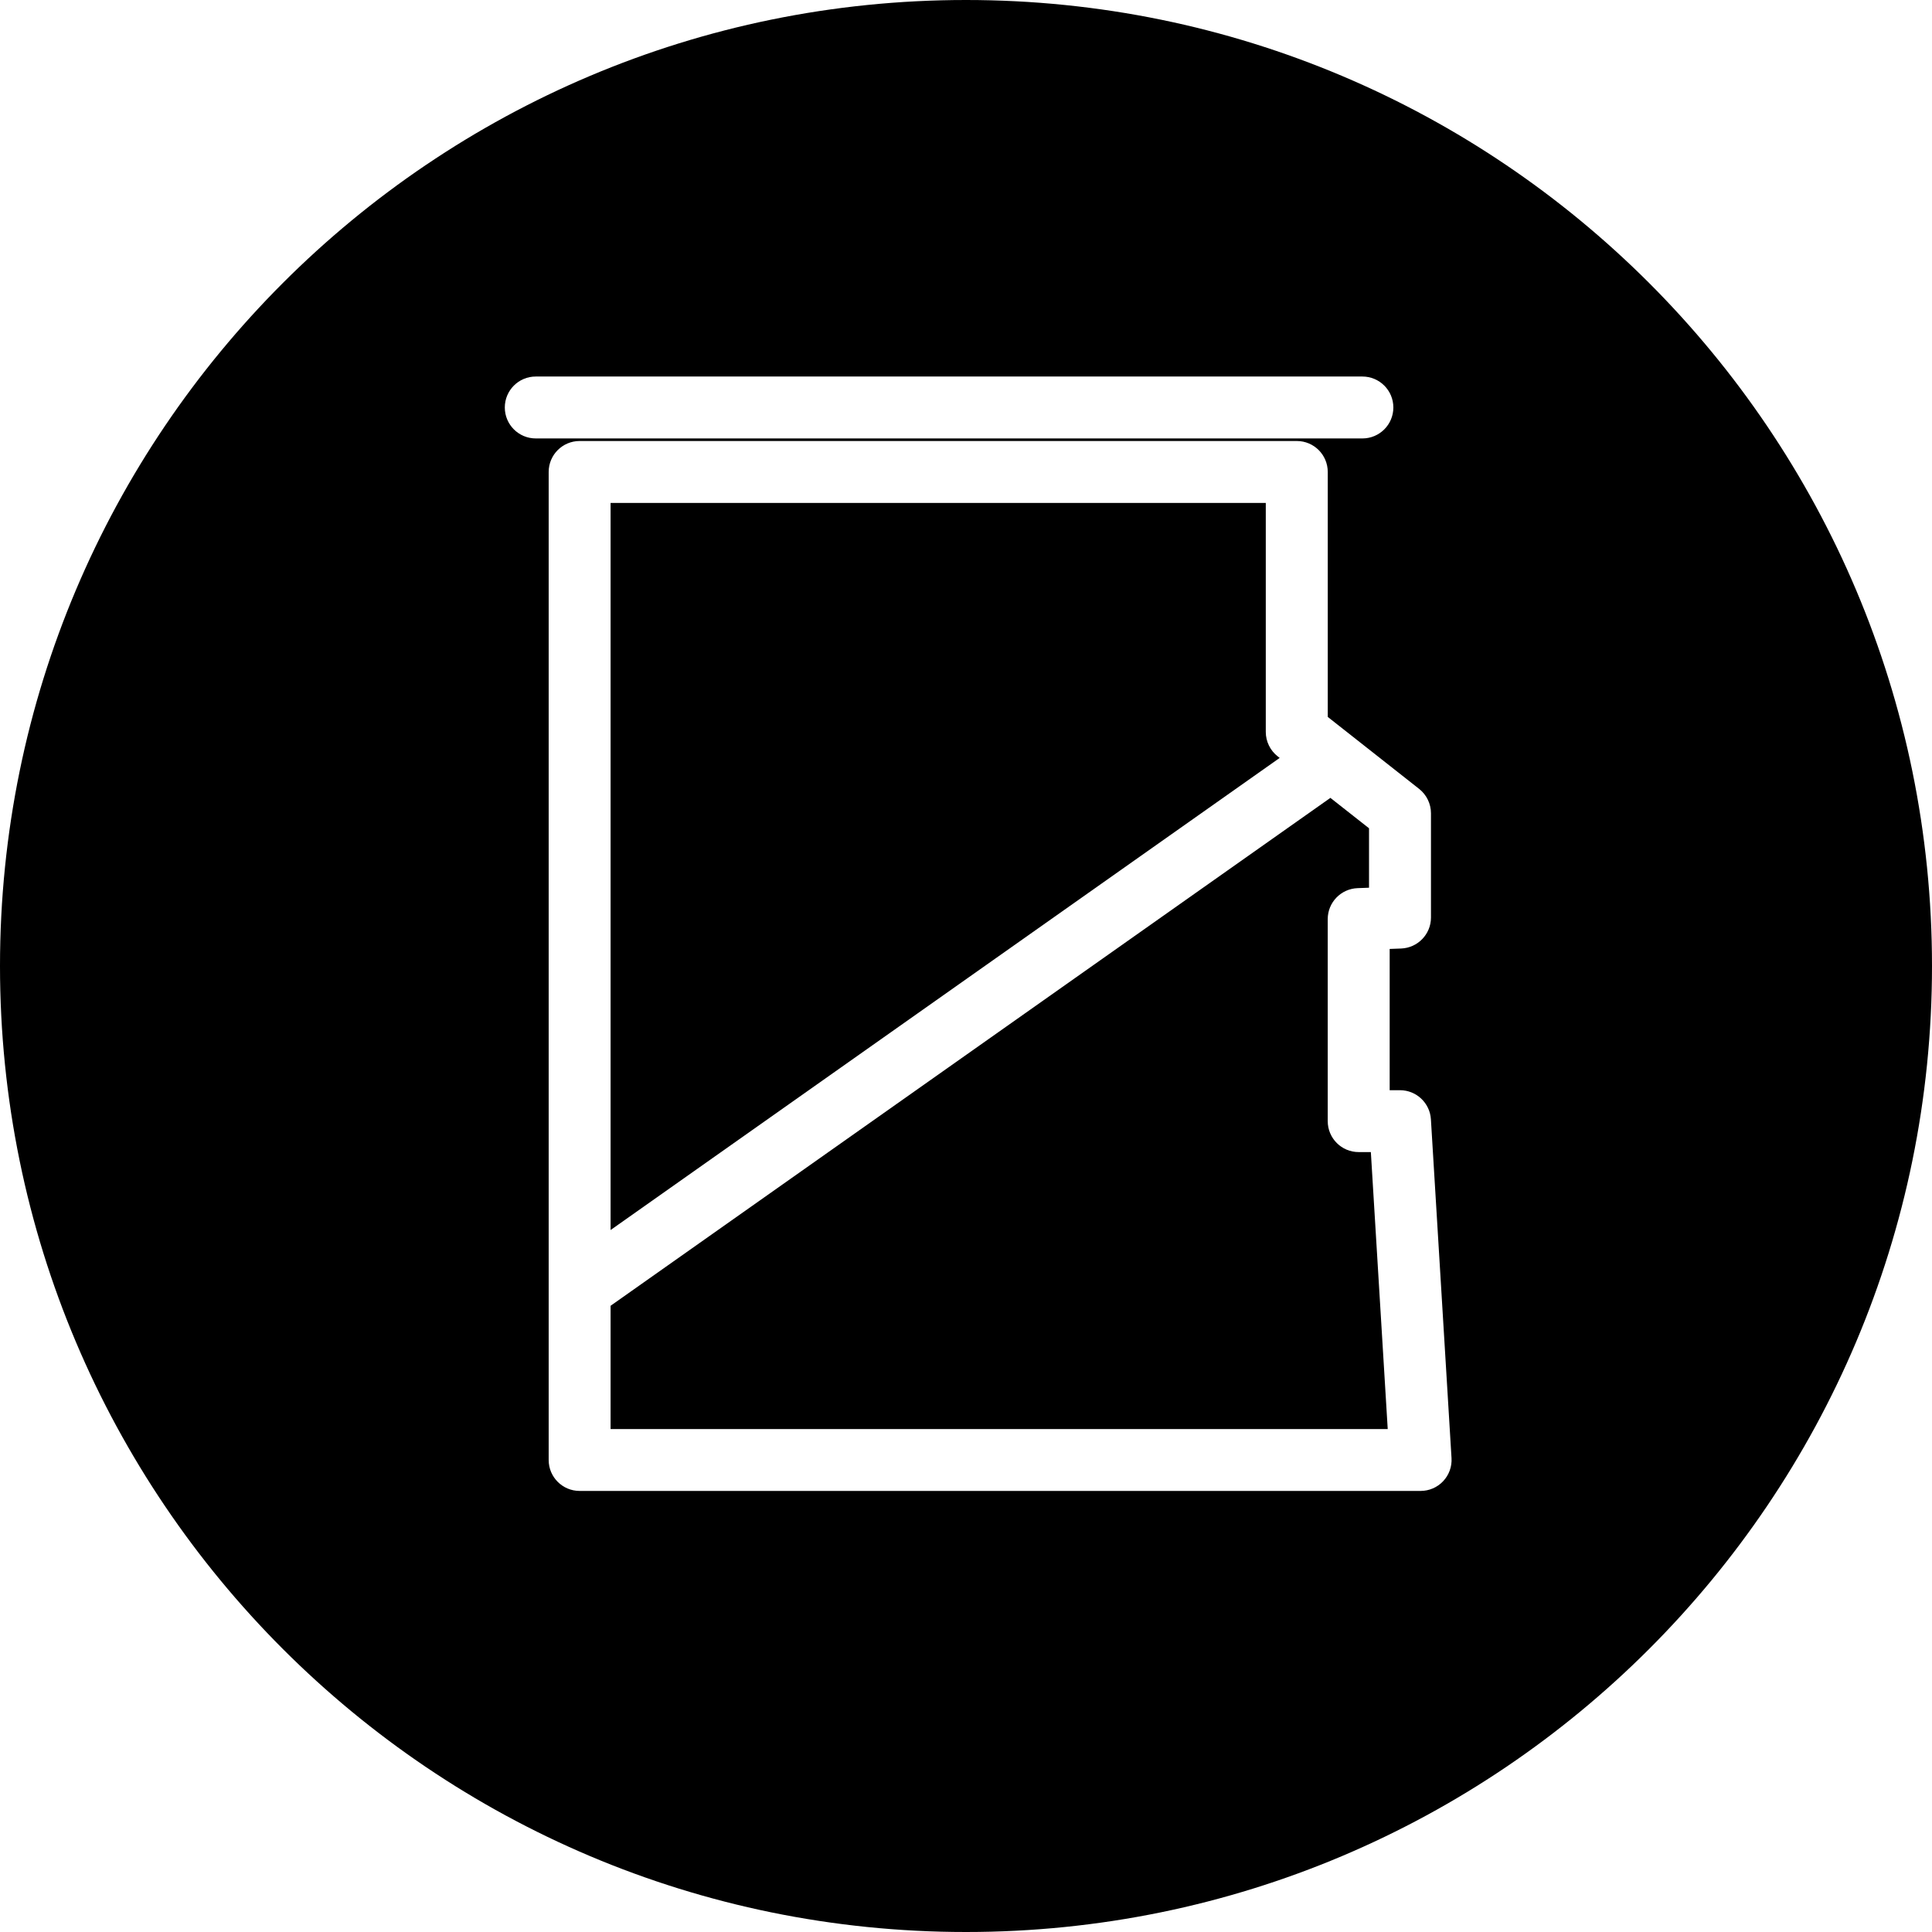
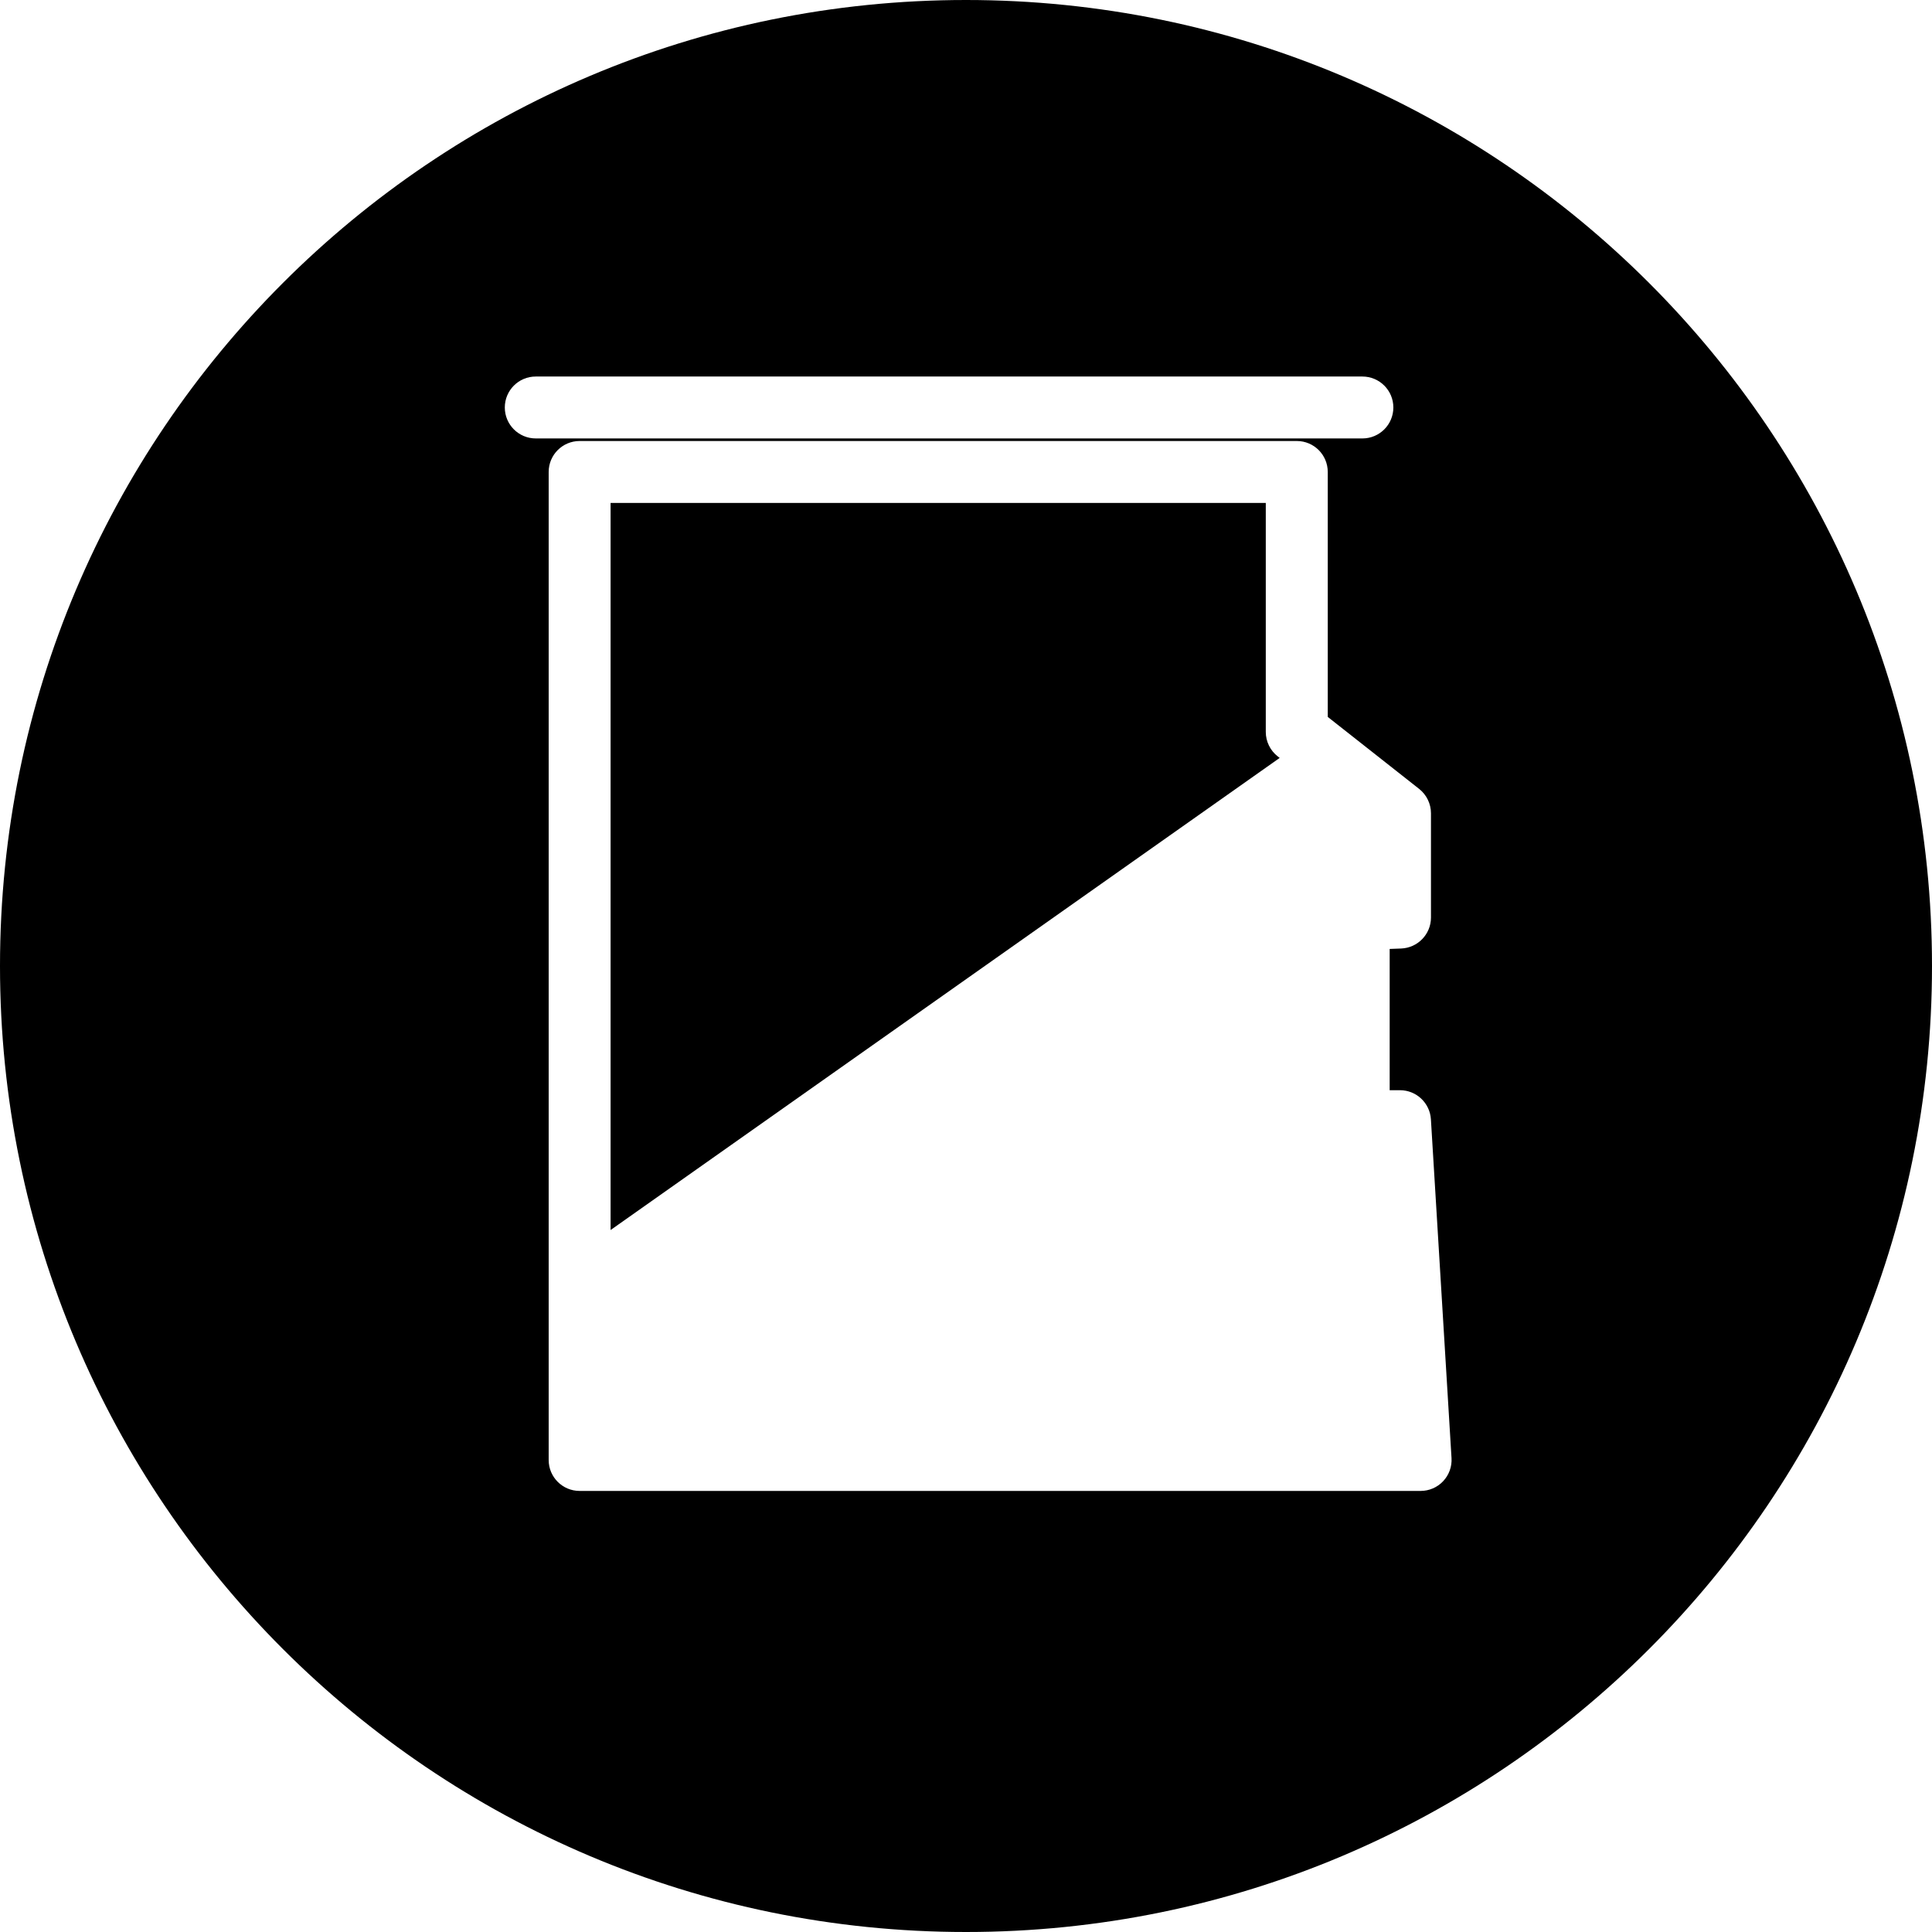
<svg xmlns="http://www.w3.org/2000/svg" fill="#000000" version="1.1" id="Capa_1" width="800px" height="800px" viewBox="0 0 62.41 62.41" xml:space="preserve">
  <g>
    <g>
-       <path d="M19.724,46.163h25.104l-0.545-8.947h-0.393c-0.554,0-1-0.448-1-1V29.69c0-0.538,0.426-0.979,0.963-1l0.371-0.014v-1.92    l-1.248-0.982L19.724,42.181V46.163z" />
      <path d="M31.205,62.41c17.234,0,31.205-13.971,31.205-31.205S48.439,0,31.205,0C13.971,0,0,13.971,0,31.205    S13.971,62.41,31.205,62.41z M46.225,26.271v3.369c0,0.538-0.427,0.979-0.963,1l-0.371,0.014v4.563h0.334    c0.527,0,0.965,0.412,0.998,0.939l0.666,10.947c0.017,0.274-0.082,0.545-0.271,0.745c-0.188,0.201-0.453,0.314-0.729,0.314H18.724    c-0.553,0-1-0.448-1-1V15.246c0-0.552,0.447-1,1-1h23.167c0.553,0,1,0.448,1,1v7.913l2.953,2.326    C46.083,25.674,46.225,25.964,46.225,26.271z M17.307,12.163H44.01c0.553,0,1,0.448,1,1c0,0.552-0.447,1-1,1H17.307    c-0.553,0-1-0.448-1-1C16.307,12.611,16.754,12.163,17.307,12.163z" />
      <path d="M41.27,24.43c-0.239-0.189-0.381-0.479-0.381-0.786v-7.398H19.724v23.488l21.614-15.251L41.27,24.43z" />
    </g>
  </g>
</svg>